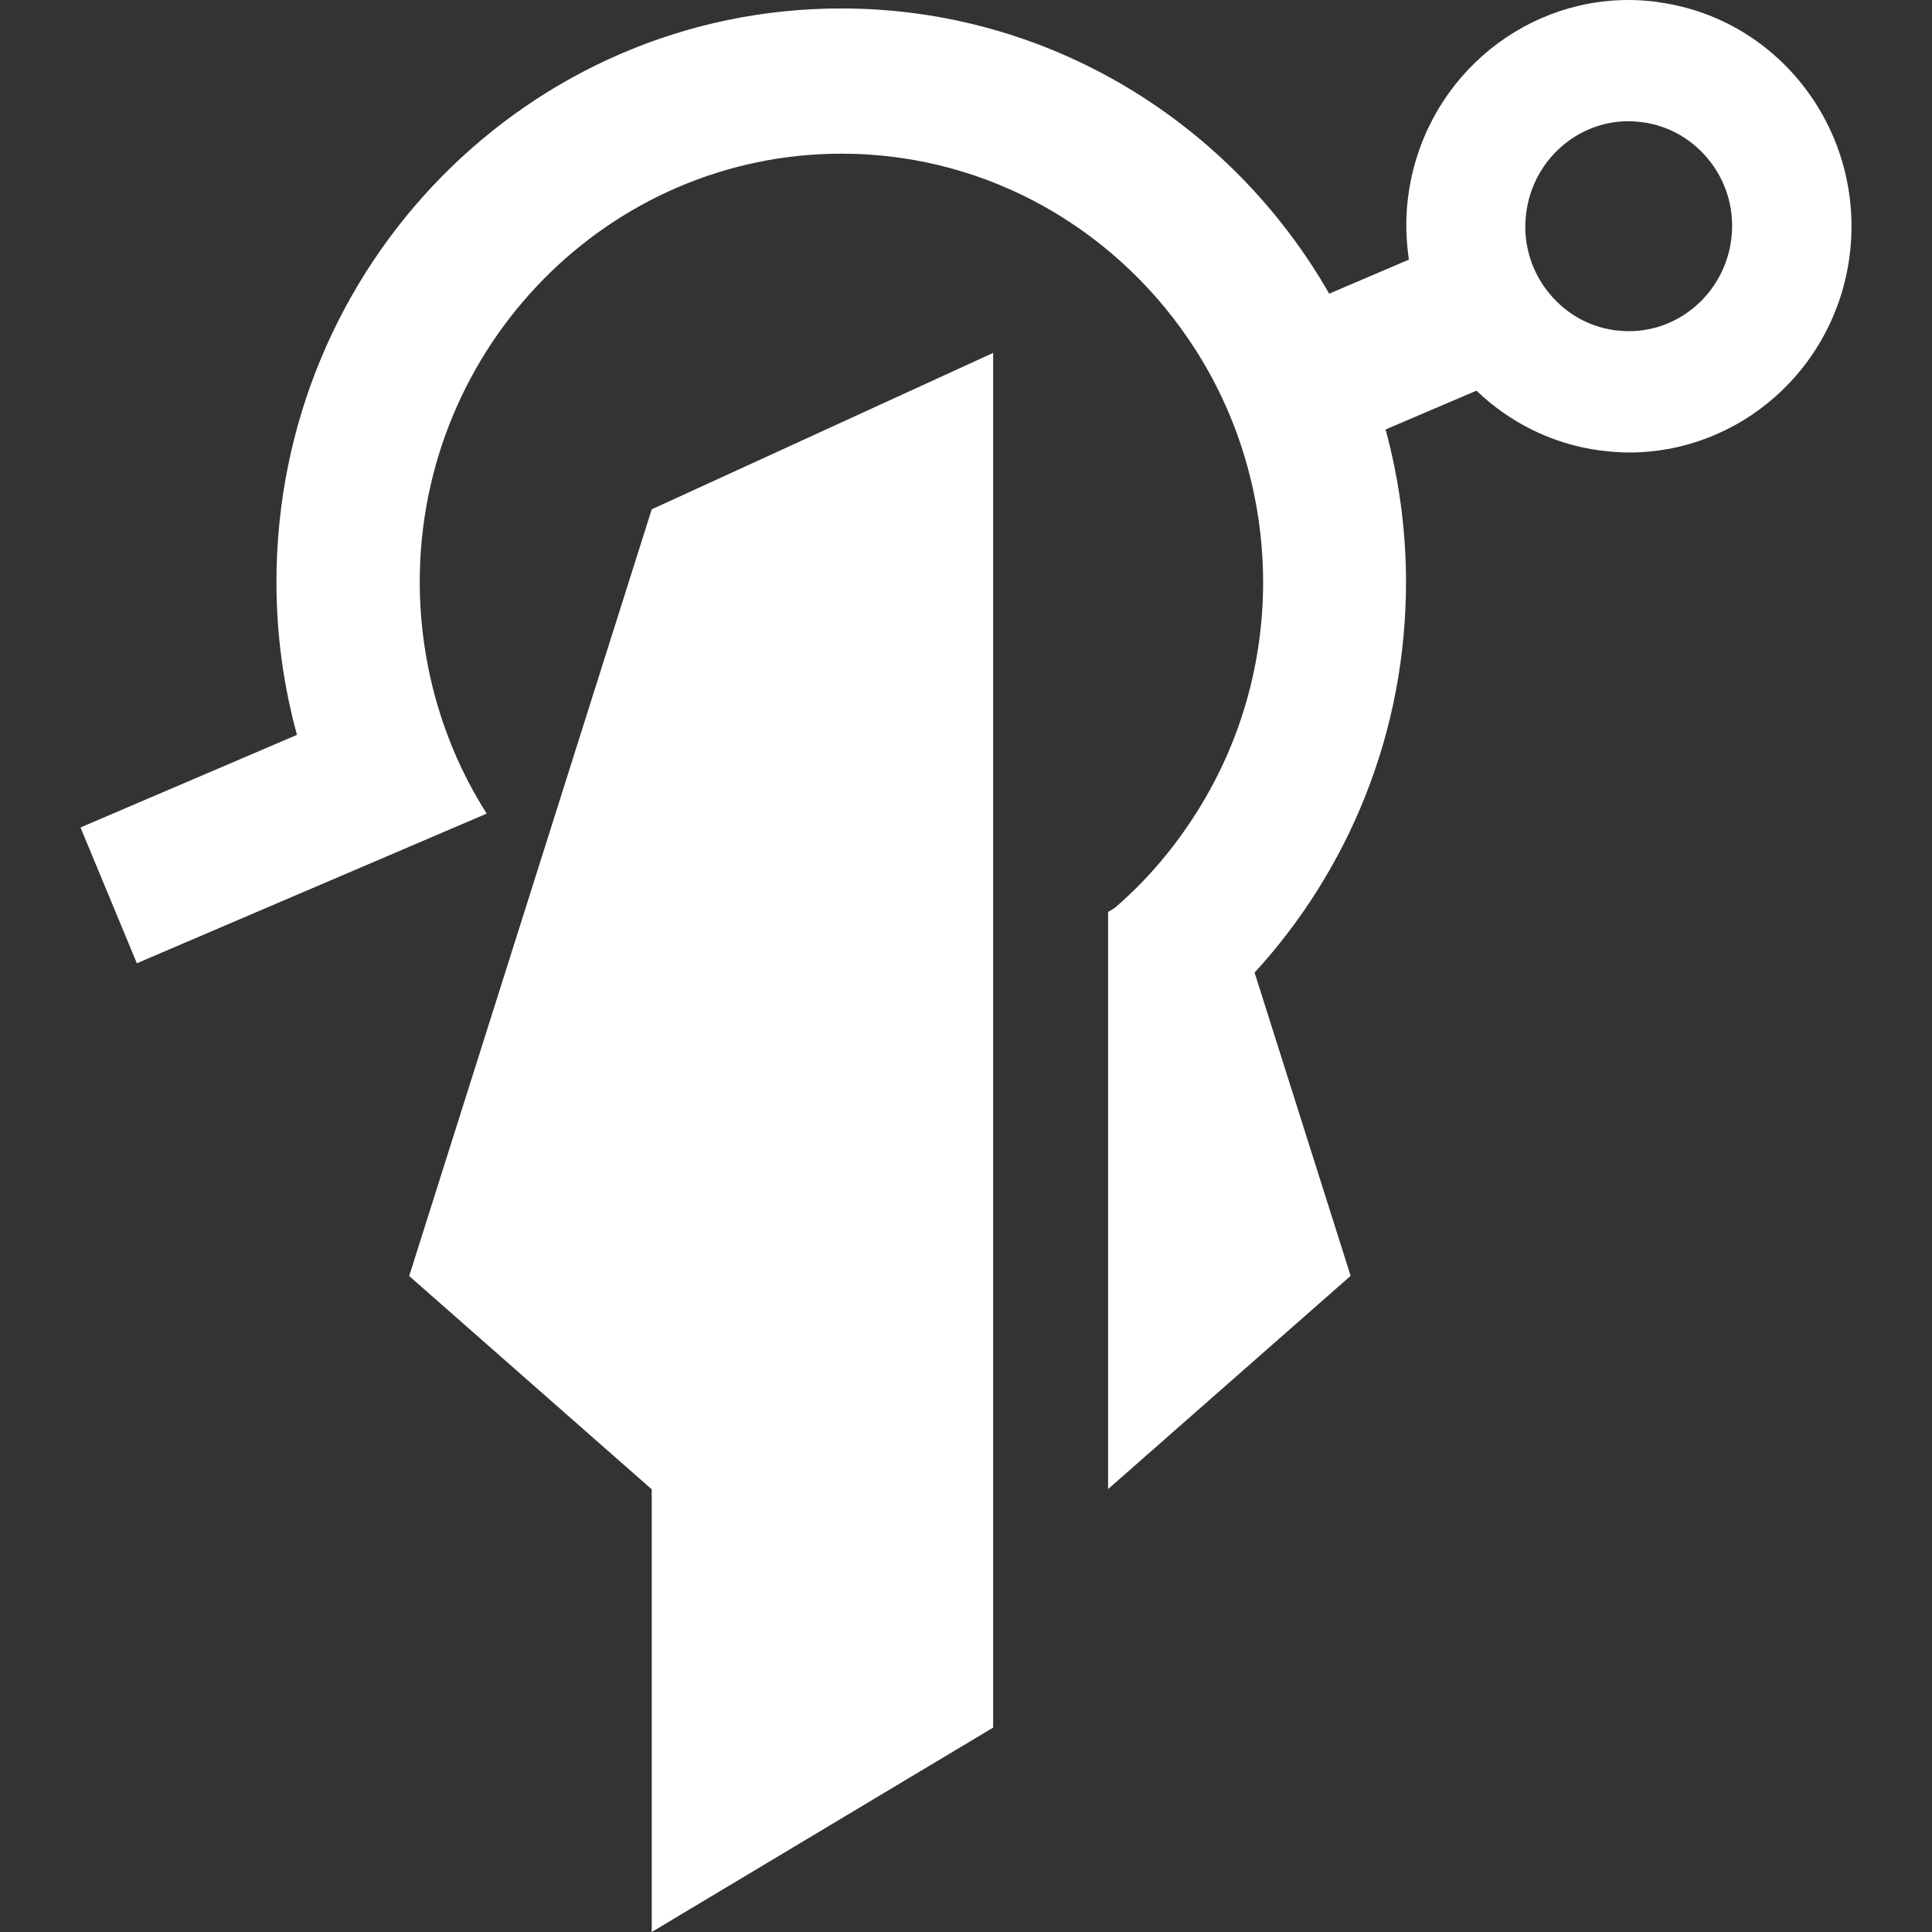
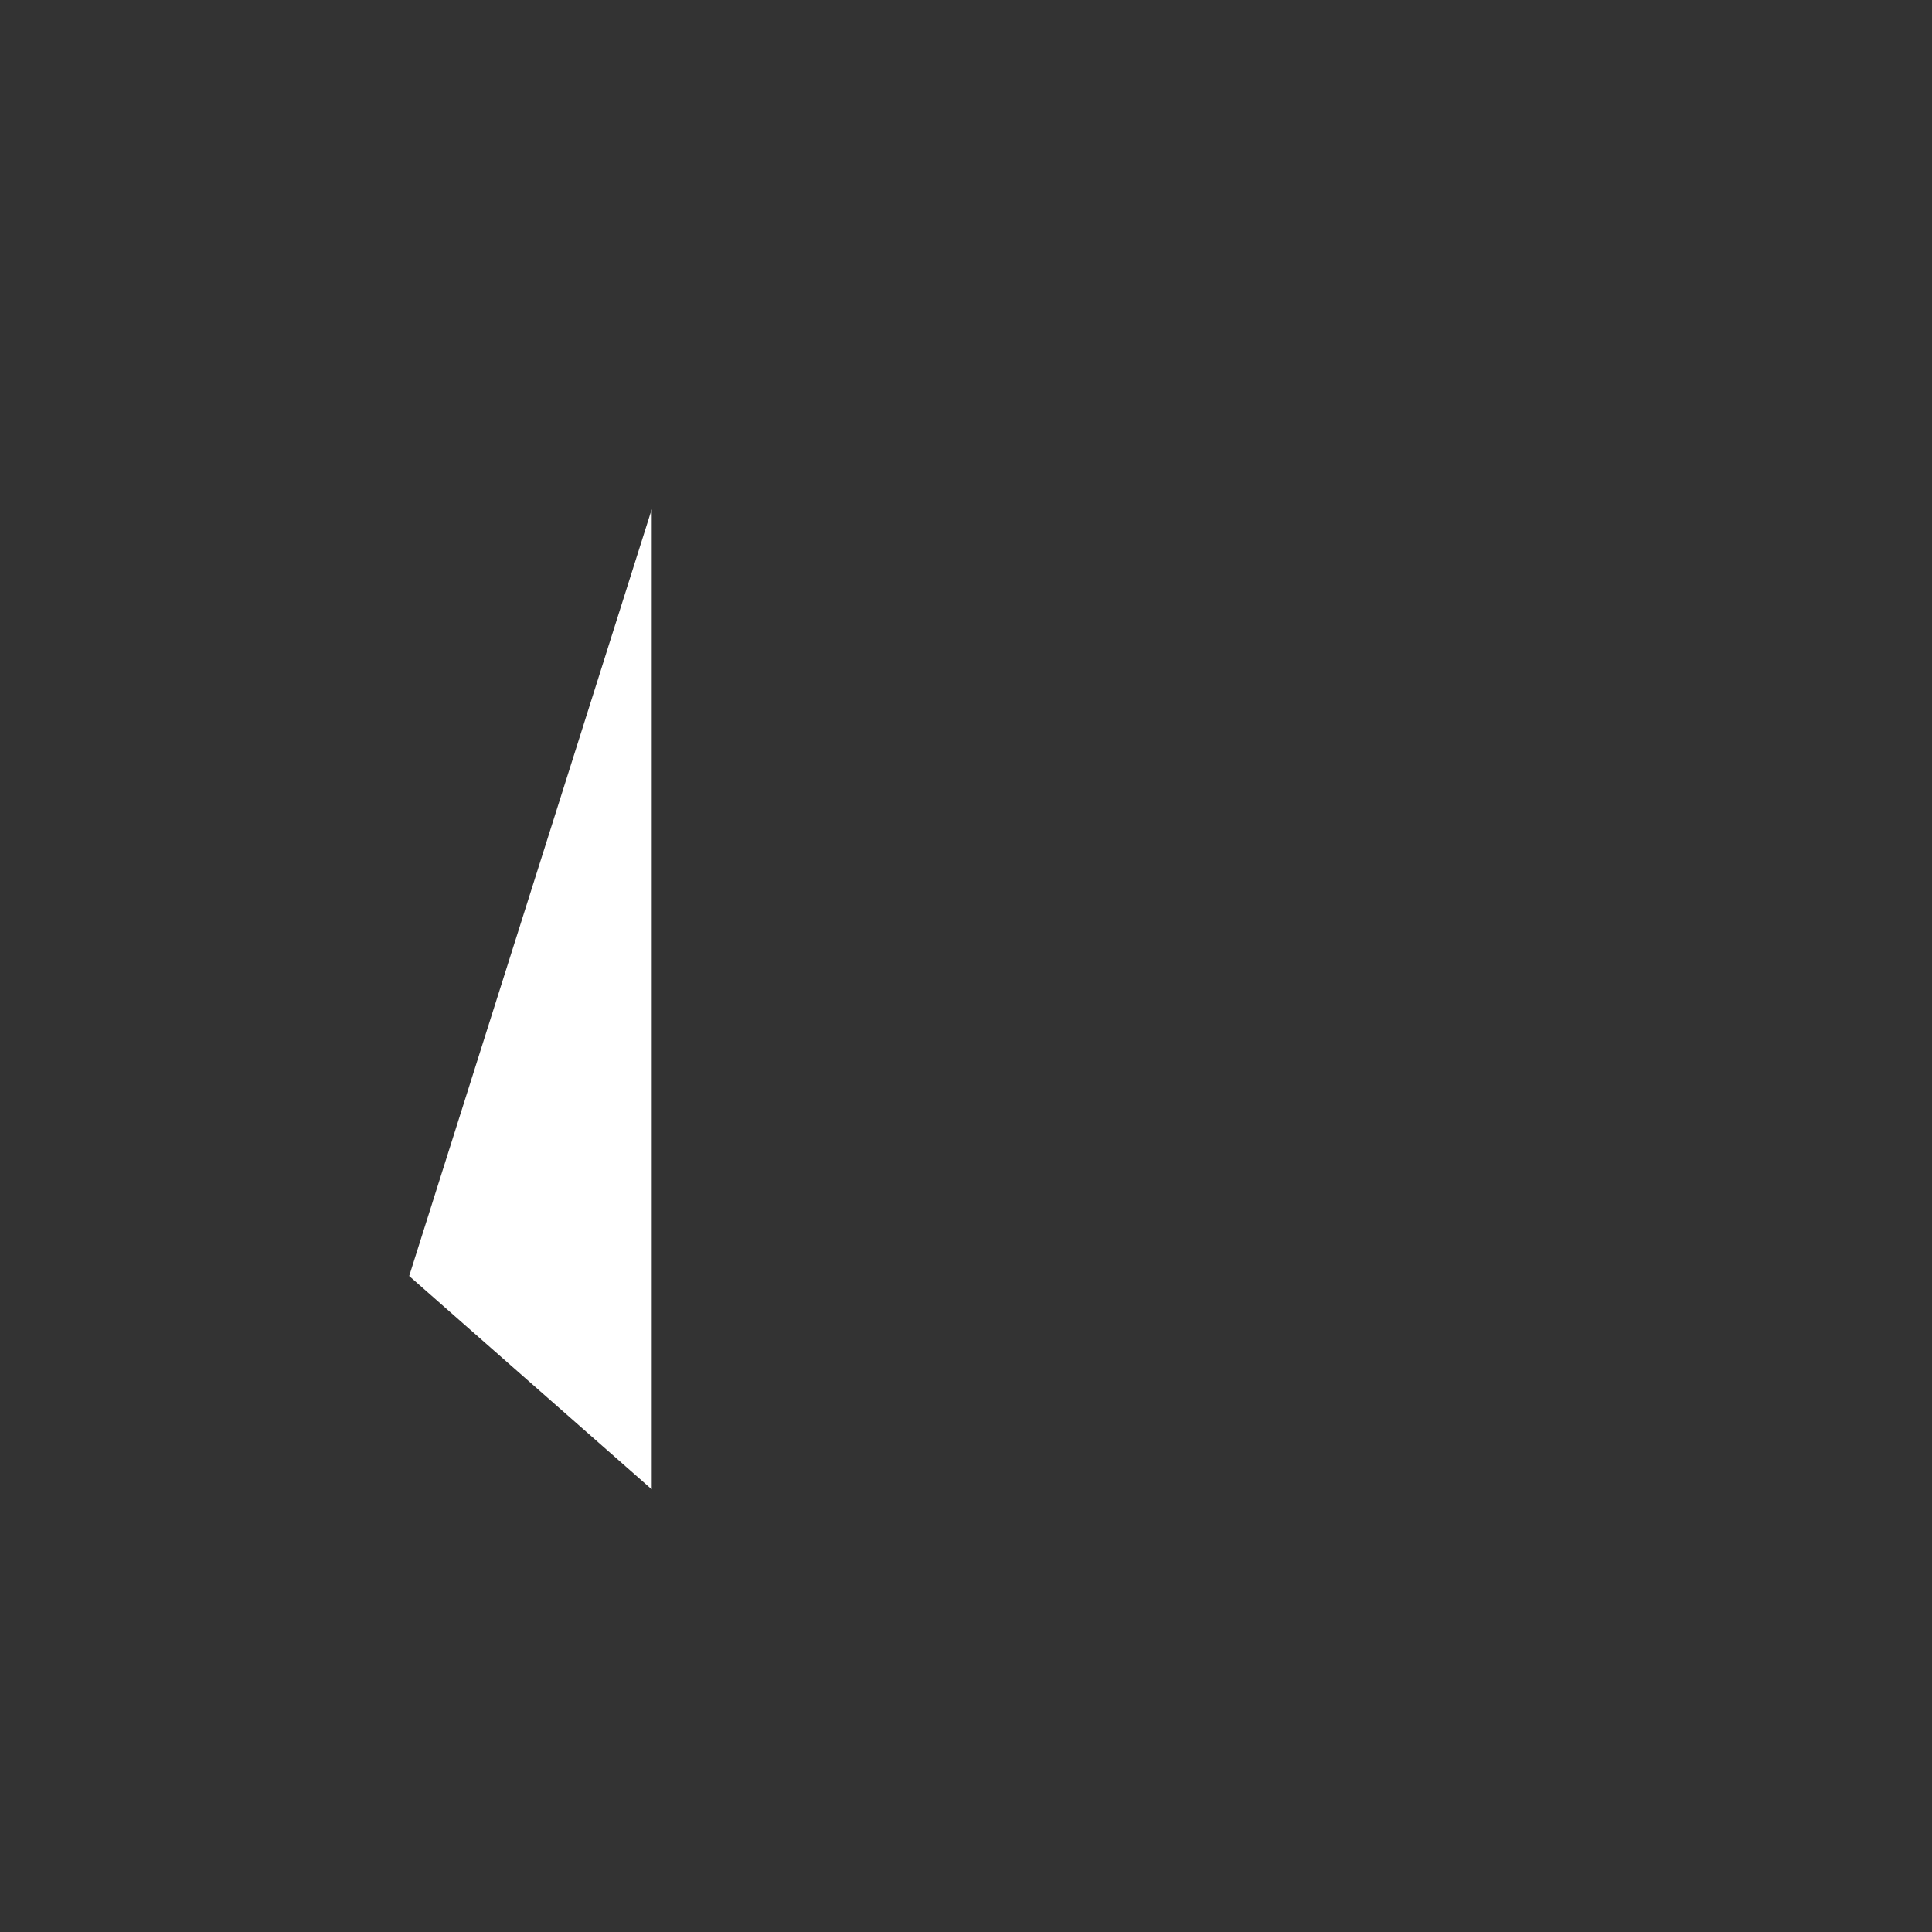
<svg xmlns="http://www.w3.org/2000/svg" width="24" height="24" viewBox="0 0 24 24" fill="none">
  <rect x="0" y="0" width="24" height="24" fill="#333333" stroke="none" />
-   <path fill-rule="evenodd" clip-rule="evenodd" d="M20.231 0C20.35 0 20.474 0.009 20.598 0.025V0.027C22.112 0.231 23.176 1.643 22.976 3.182C22.791 4.594 21.603 5.621 20.238 5.621C20.119 5.621 19.995 5.611 19.871 5.595C19.275 5.515 18.748 5.243 18.341 4.853L17.212 5.335C17.376 5.938 17.466 6.574 17.466 7.232C17.466 9.106 16.751 10.809 15.585 12.082L16.778 15.849L13.765 18.498V11.328C13.797 11.31 13.826 11.294 13.857 11.271C13.873 11.257 13.889 11.243 13.904 11.229C13.92 11.215 13.936 11.2 13.952 11.186C14.332 10.841 14.658 10.437 14.926 9.993C15.41 9.189 15.691 8.242 15.691 7.232C15.691 6.823 15.644 6.425 15.558 6.043C15.421 5.435 15.183 4.866 14.859 4.357C13.925 2.885 12.301 1.909 10.454 1.909C7.565 1.909 5.214 4.297 5.214 7.232C5.214 7.641 5.261 8.039 5.347 8.421C5.484 9.029 5.722 9.598 6.046 10.107L1.7 11.966L1 10.279L3.689 9.129C3.524 8.526 3.434 7.89 3.434 7.232C3.434 3.296 6.575 0.105 10.449 0.105C13.036 0.105 15.297 1.529 16.512 3.648L17.502 3.225C17.464 2.969 17.457 2.706 17.493 2.439C17.678 1.026 18.866 0 20.231 0ZM20.236 4.114C20.875 4.114 21.419 3.627 21.505 2.983C21.552 2.638 21.462 2.295 21.253 2.018C21.043 1.742 20.742 1.563 20.402 1.518C20.344 1.511 20.285 1.506 20.229 1.506C19.59 1.506 19.046 1.993 18.96 2.638C18.913 2.983 19.003 3.326 19.212 3.602C19.421 3.879 19.723 4.057 20.062 4.103C20.121 4.11 20.179 4.114 20.236 4.114Z" fill="white" />
-   <path d="M8.096 18.501L5.083 15.851L8.096 6.327L12.337 4.384V21.461L8.096 24V18.501Z" fill="white" />
+   <path d="M8.096 18.501L5.083 15.851L8.096 6.327V21.461L8.096 24V18.501Z" fill="white" />
</svg>